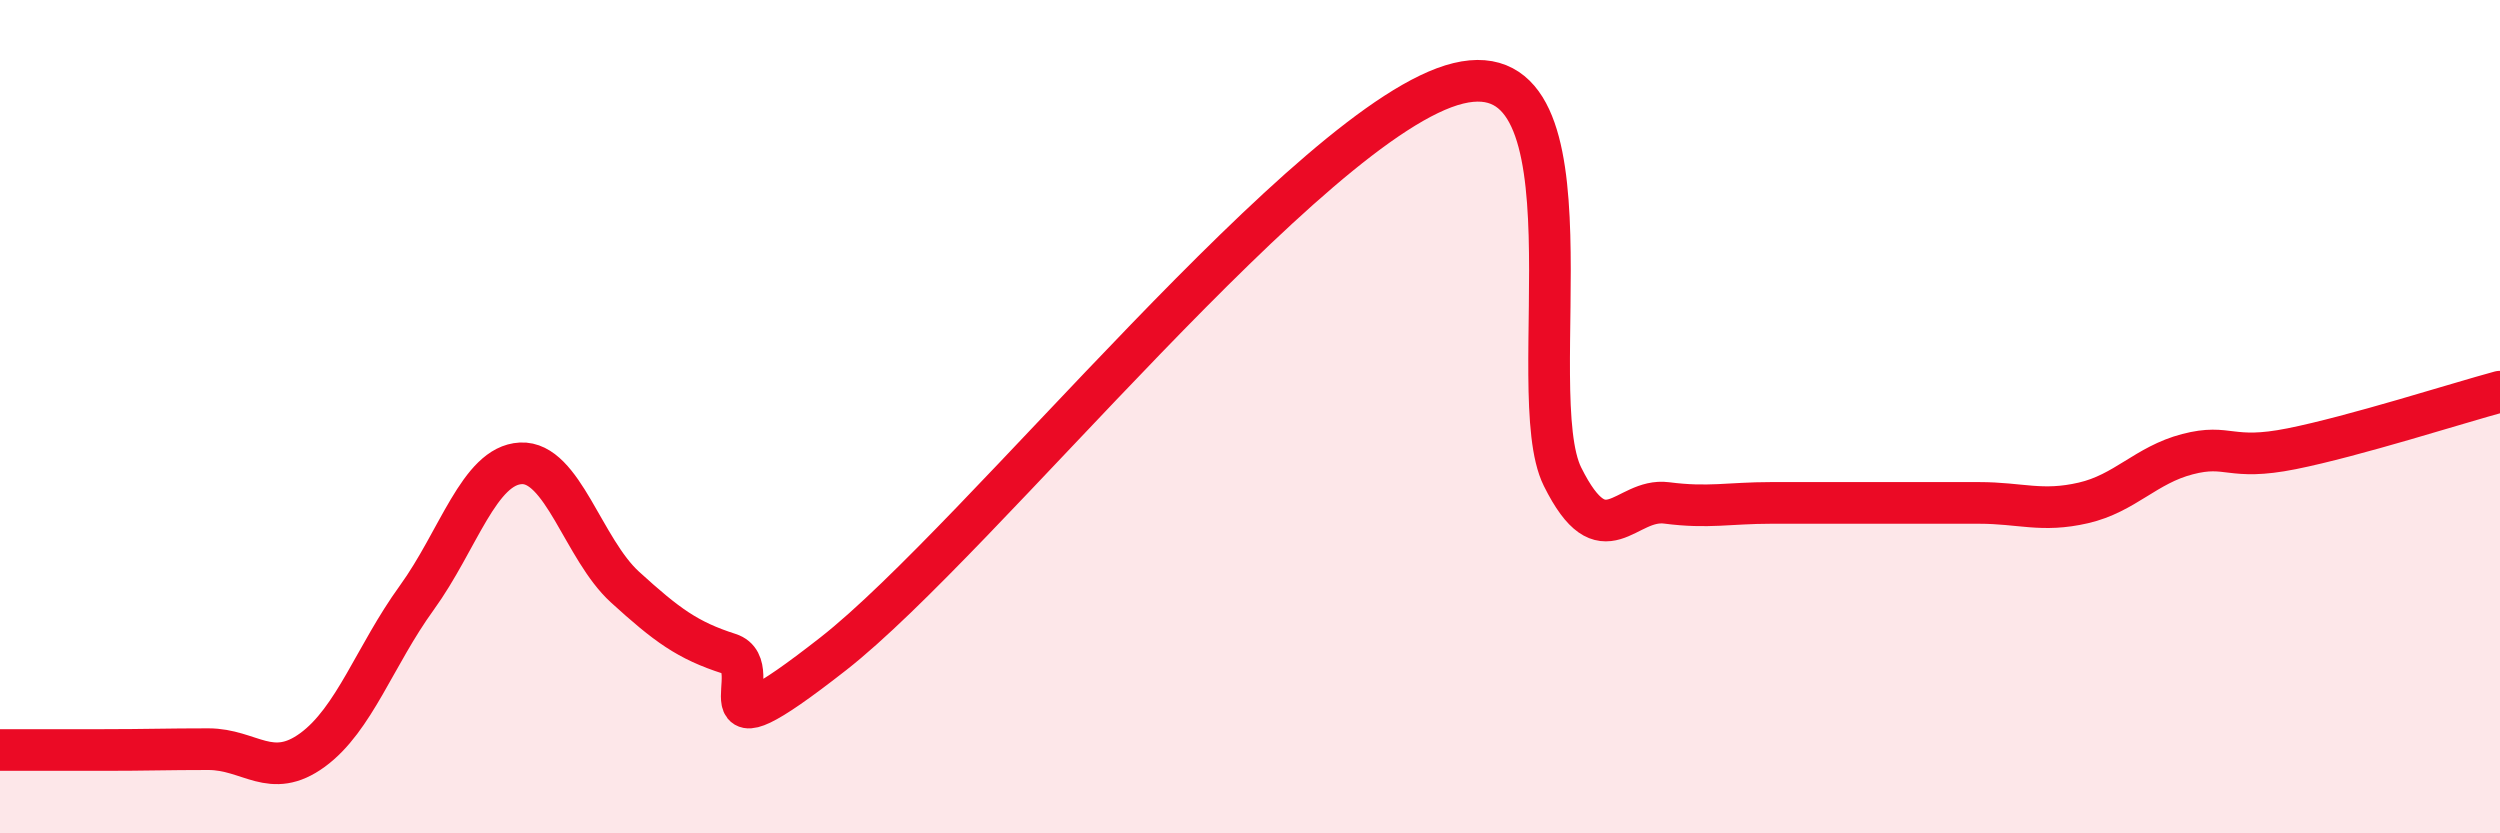
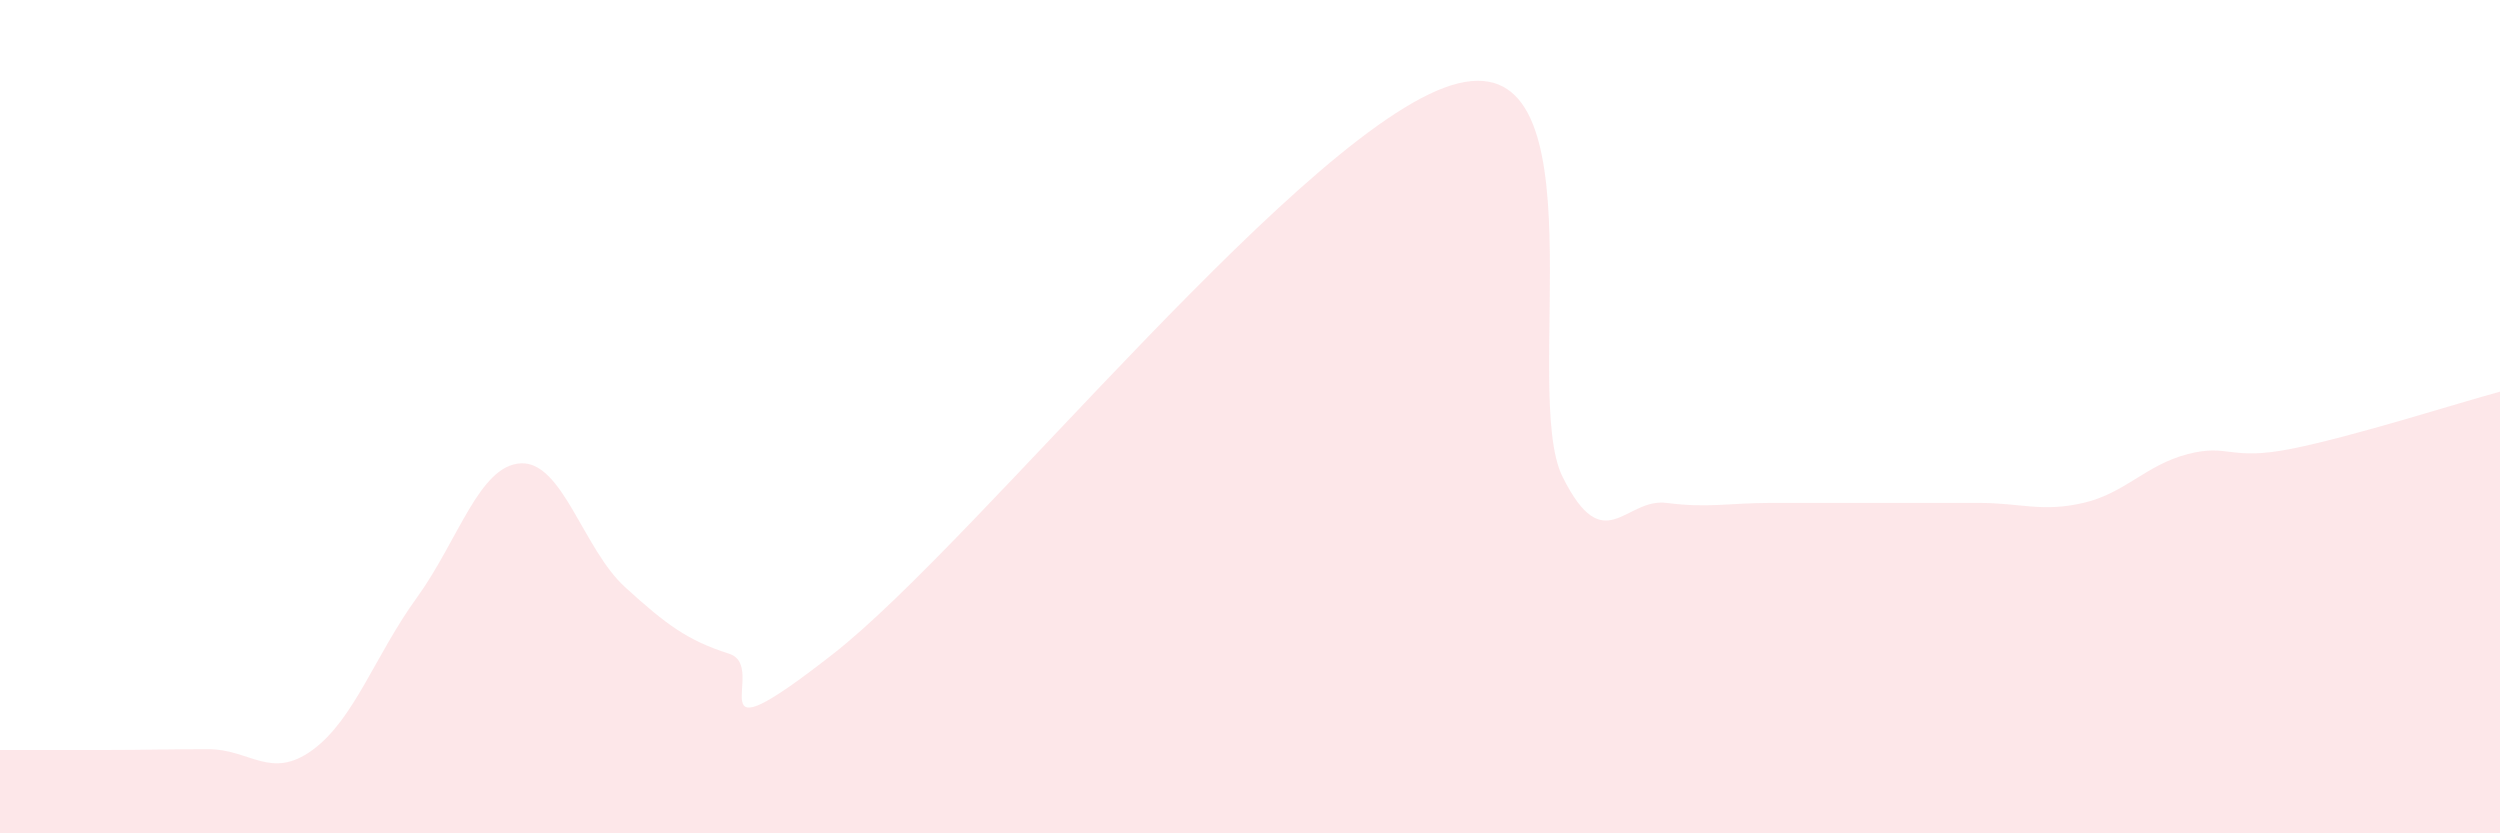
<svg xmlns="http://www.w3.org/2000/svg" width="60" height="20" viewBox="0 0 60 20">
  <path d="M 0,18 C 0.5,18 1.5,18 2.5,18 C 3.5,18 4,17.98 5,17.98 C 6,17.98 6.5,18.73 7.5,18 C 8.5,17.27 9,15.73 10,14.35 C 11,12.97 11.5,11.17 12.5,11.12 C 13.5,11.07 14,13.18 15,14.09 C 16,15 16.5,15.37 17.5,15.69 C 18.5,16.01 16.5,18.43 20,15.69 C 23.5,12.95 31.5,2.85 35,2 C 38.5,1.15 36.5,9.43 37.5,11.44 C 38.5,13.45 39,11.94 40,12.07 C 41,12.2 41.5,12.07 42.5,12.07 C 43.5,12.07 44,12.07 45,12.07 C 46,12.07 46.5,12.07 47.5,12.07 C 48.5,12.07 49,12.3 50,12.07 C 51,11.84 51.5,11.16 52.5,10.9 C 53.5,10.64 53.5,11.07 55,10.77 C 56.5,10.47 59,9.67 60,9.4L60 20L0 20Z" fill="#EB0A25" opacity="0.1" stroke-linecap="round" stroke-linejoin="round" />
-   <path d="M 0,18 C 0.5,18 1.5,18 2.5,18 C 3.5,18 4,17.98 5,17.98 C 6,17.98 6.5,18.73 7.5,18 C 8.5,17.27 9,15.73 10,14.35 C 11,12.97 11.5,11.17 12.5,11.12 C 13.5,11.07 14,13.18 15,14.09 C 16,15 16.5,15.37 17.5,15.69 C 18.5,16.01 16.5,18.43 20,15.69 C 23.5,12.95 31.5,2.85 35,2 C 38.5,1.15 36.5,9.43 37.5,11.44 C 38.5,13.45 39,11.94 40,12.07 C 41,12.2 41.5,12.07 42.5,12.07 C 43.5,12.07 44,12.07 45,12.07 C 46,12.07 46.5,12.07 47.5,12.07 C 48.5,12.07 49,12.3 50,12.07 C 51,11.84 51.5,11.16 52.5,10.9 C 53.5,10.64 53.5,11.07 55,10.77 C 56.5,10.47 59,9.67 60,9.4" stroke="#EB0A25" stroke-width="1" fill="none" stroke-linecap="round" stroke-linejoin="round" />
</svg>